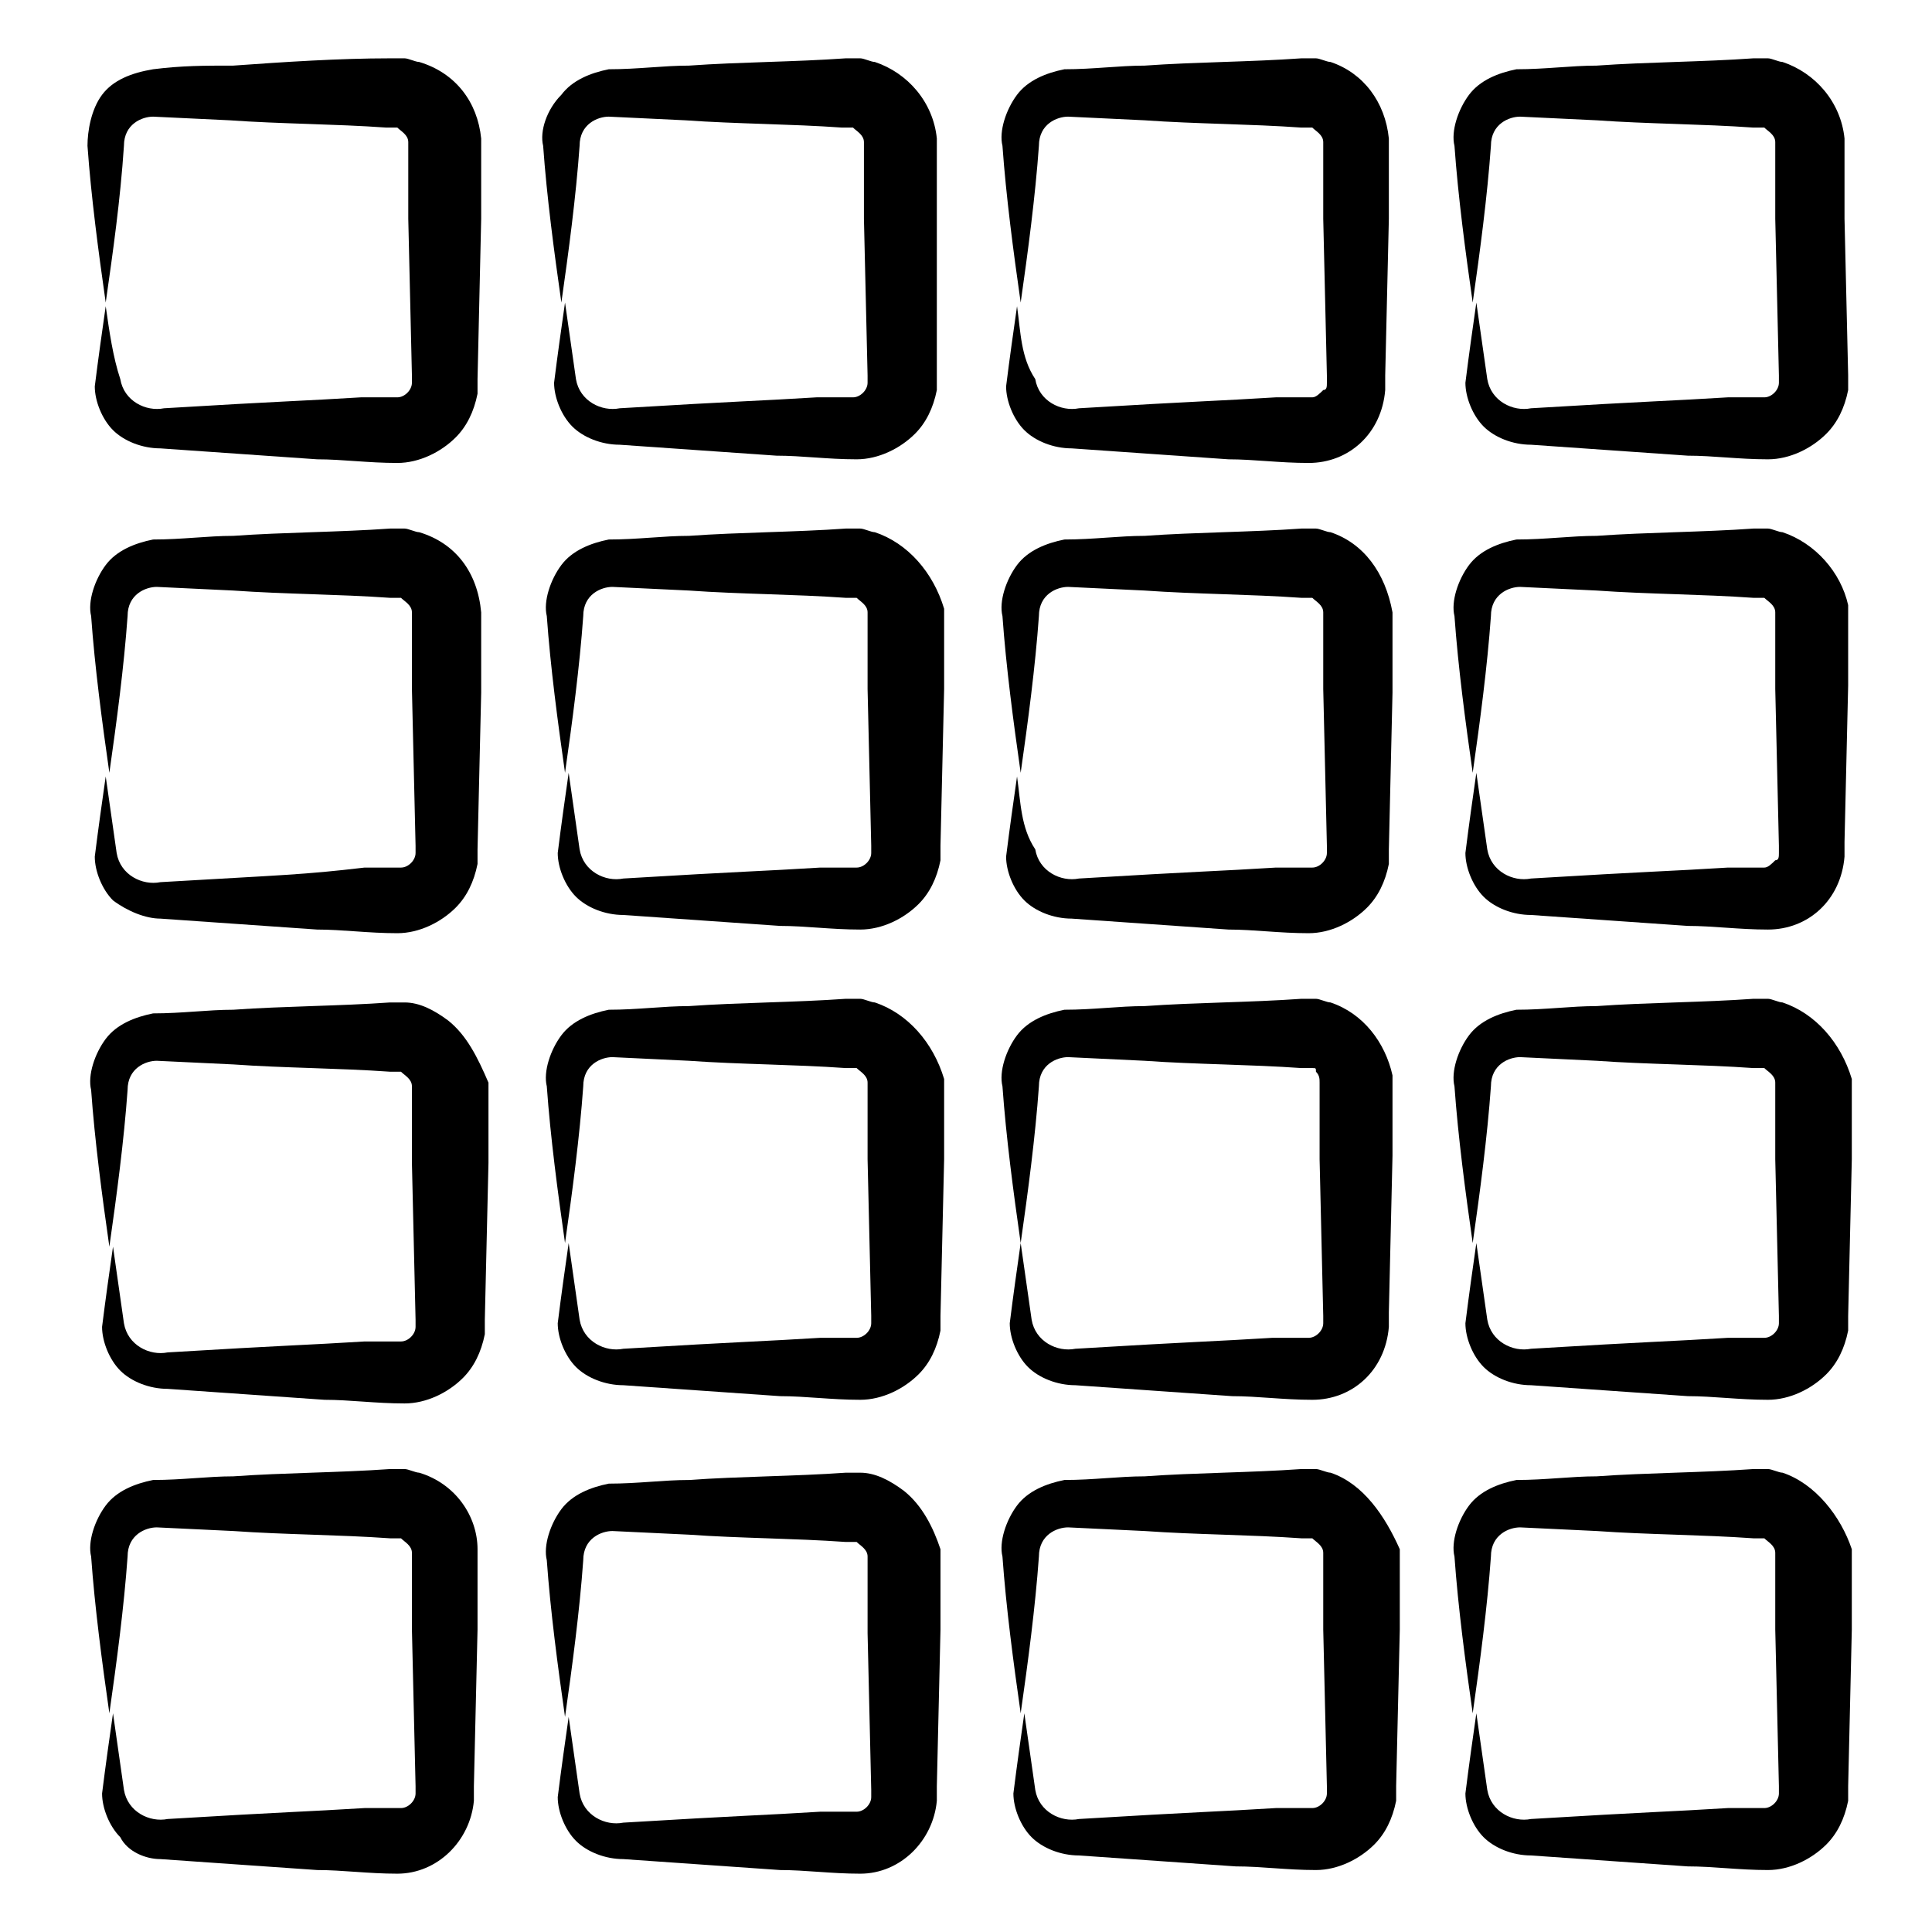
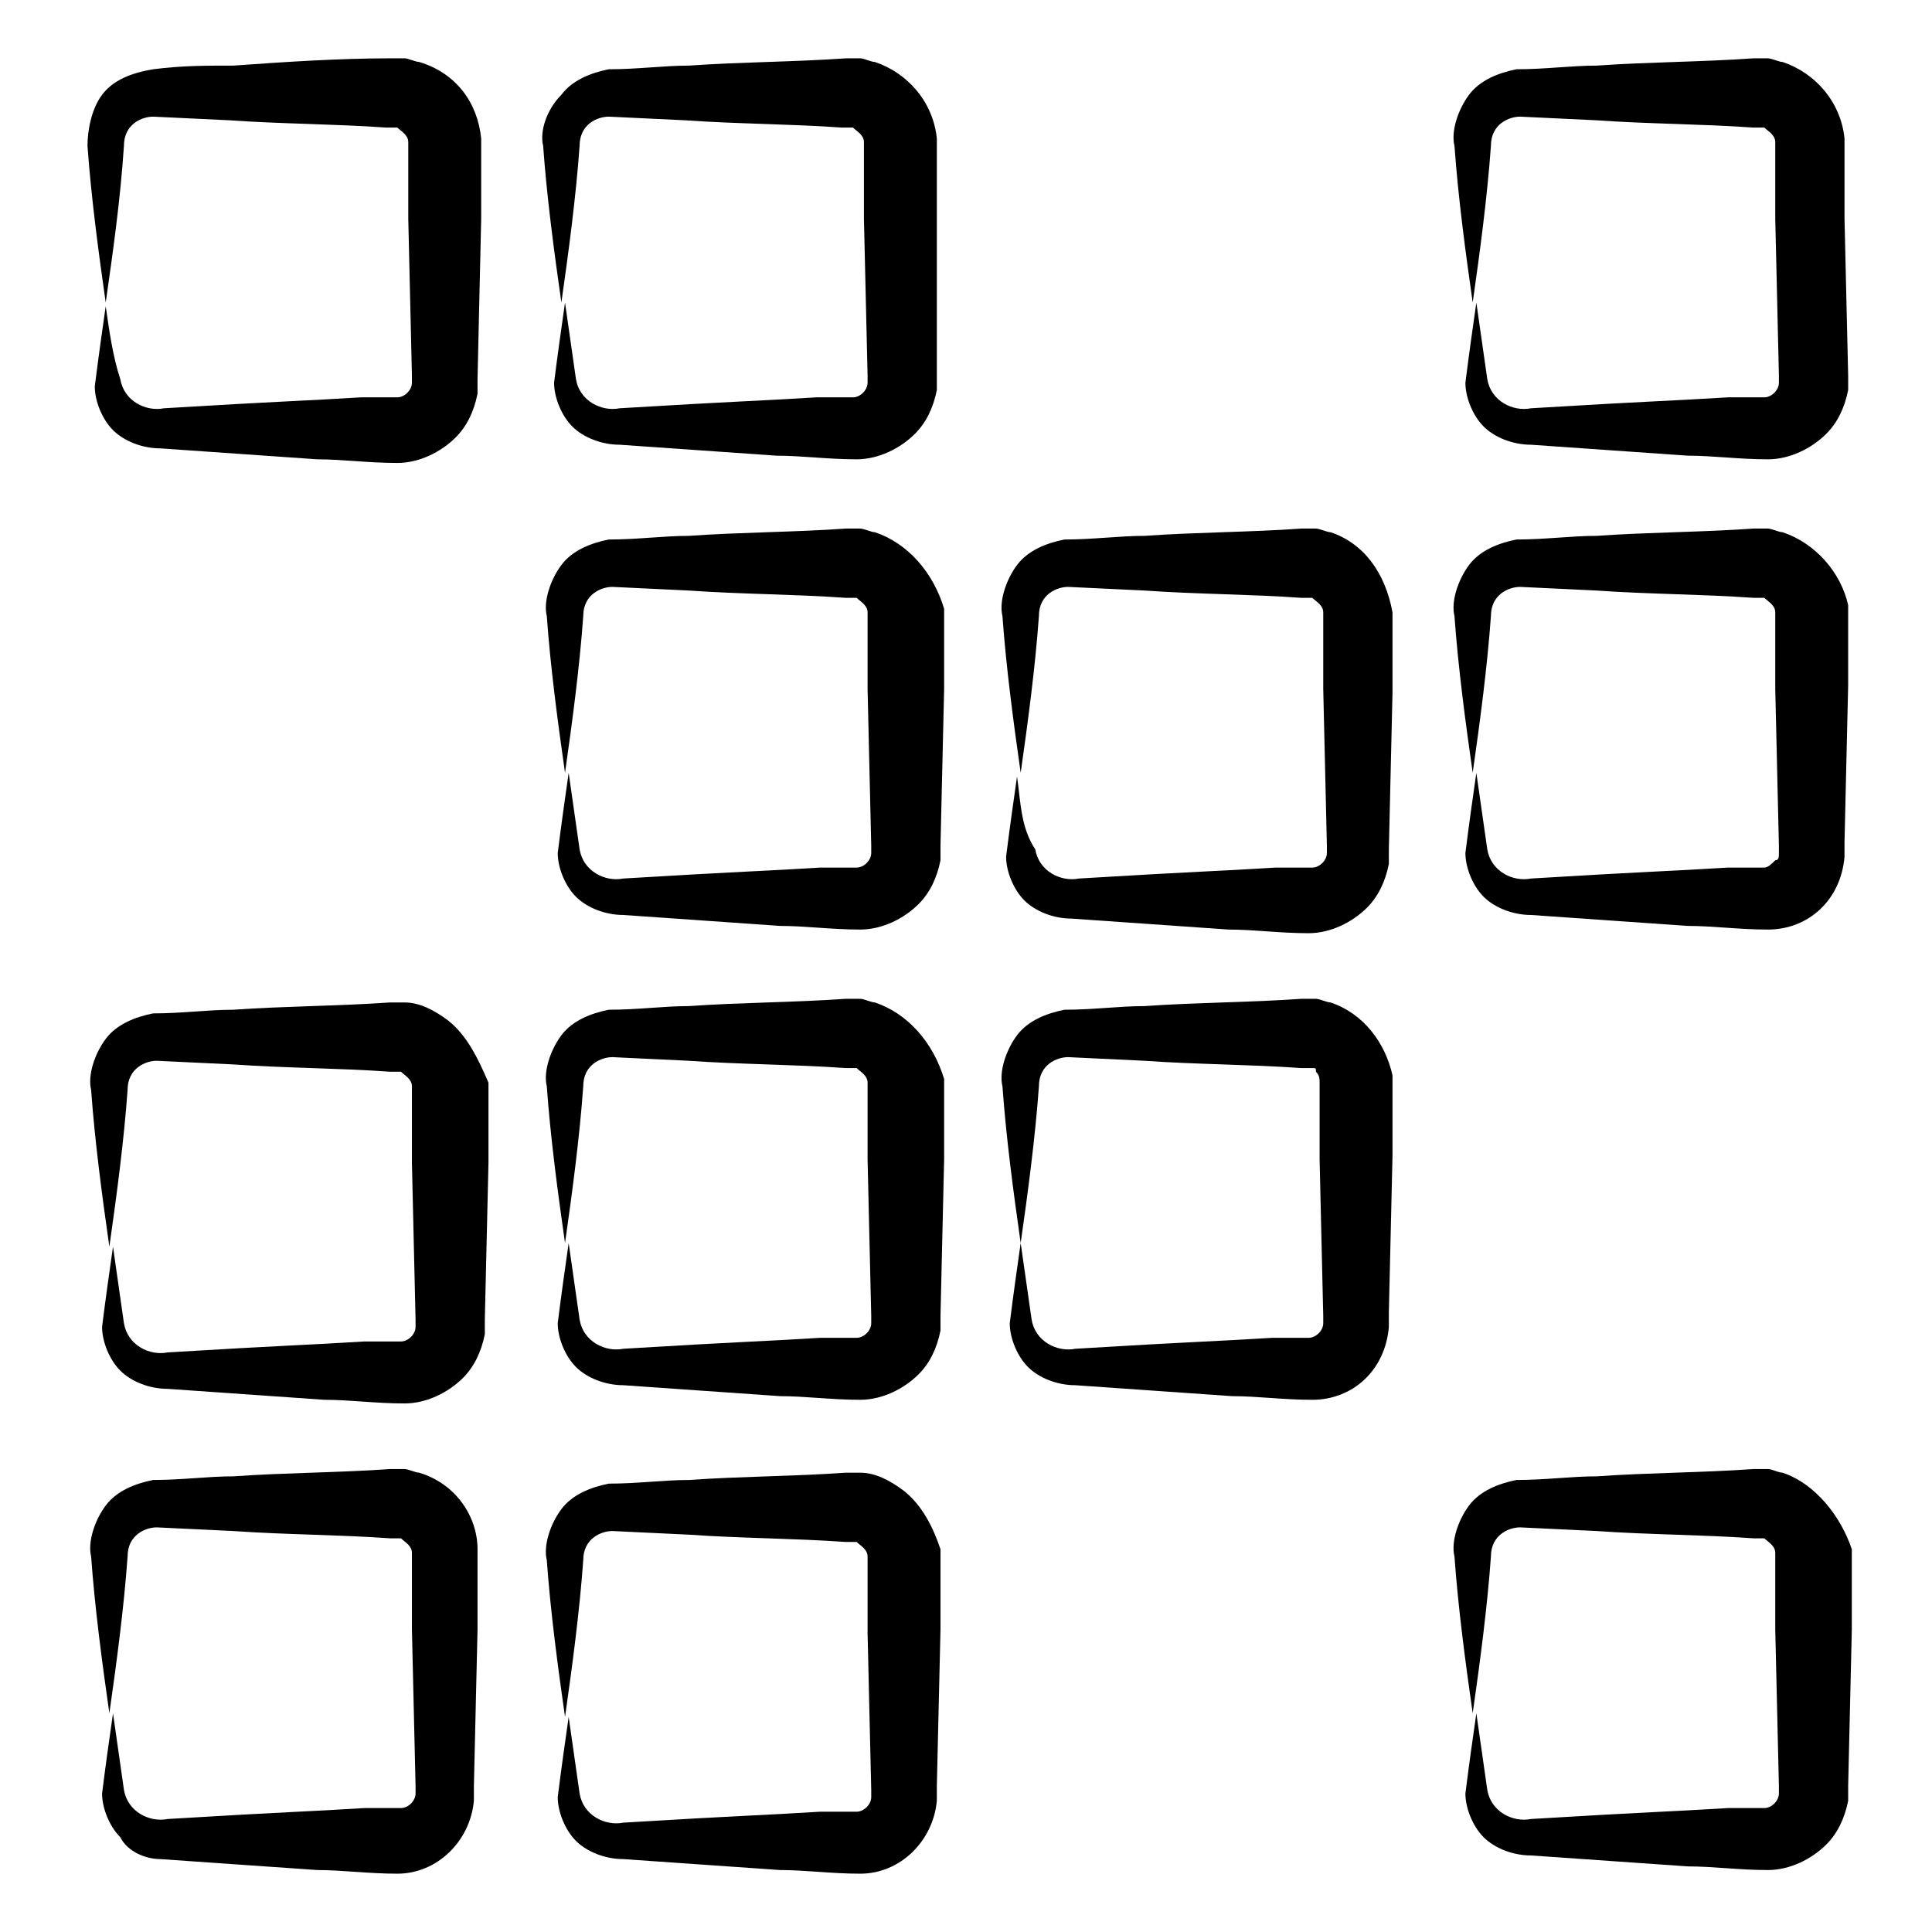
<svg xmlns="http://www.w3.org/2000/svg" id="Layer_1" height="512" viewBox="0 0 53 53" width="512">
  <g>
    <path d="m48.9 40.4c-.1 0-.3-.1-.4-.1-.2 0-.3 0-.4 0-1.4.1-2.9.1-4.3.2-.7 0-1.4.1-2.2.1-.5.1-1 .3-1.3.7s-.5 1-.4 1.4c.1 1.4.3 2.9.5 4.3.2-1.4.4-2.9.5-4.3 0-.6.5-.8.8-.8l2.1.1c1.4.1 2.9.1 4.3.2h.2.1c.1.1.3.2.3.4v2.1l.1 4.3v.2c0 .2-.2.4-.4.4h-1c-1.6.1-2.1.1-5.4.3-.5.1-1.1-.2-1.2-.8-.1-.7-.2-1.4-.3-2.1-.1.7-.2 1.4-.3 2.2 0 .4.2.9.5 1.2s.8.5 1.3.5c1.4.1 2.9.2 4.3.3.7 0 1.4.1 2.2.1.6 0 1.2-.3 1.6-.7.3-.3.5-.7.6-1.2 0-.2 0-.3 0-.4l.1-4.3v-2.2c-.3-.9-1-1.8-1.9-2.1z" />
-     <path d="m36.5 40.4c-.1 0-.3-.1-.4-.1-.2 0-.3 0-.4 0-1.4.1-2.9.1-4.3.2-.7 0-1.4.1-2.2.1-.5.1-1 .3-1.3.7s-.5 1-.4 1.4c.1 1.4.3 2.9.5 4.3.2-1.4.4-2.9.5-4.3 0-.6.5-.8.8-.8l2.1.1c1.4.1 2.9.1 4.3.2h.2.1c.1.1.3.2.3.4v2.1l.1 4.3v.2c0 .2-.2.4-.4.4h-1c-1.6.1-2.1.1-5.4.3-.5.1-1.1-.2-1.2-.8-.1-.7-.2-1.4-.3-2.1-.1.7-.2 1.4-.3 2.2 0 .4.2.9.5 1.2s.8.5 1.3.5c1.4.1 2.9.2 4.3.3.7 0 1.4.1 2.2.1.6 0 1.2-.3 1.6-.7.3-.3.5-.7.6-1.2 0-.2 0-.3 0-.4l.1-4.3v-2.2c-.4-.9-1-1.8-1.9-2.1z" />
    <path d="m24.8 40.9c-.4-.3-.8-.5-1.2-.5-.2 0-.3 0-.4 0-1.4.1-2.9.1-4.3.2-.7 0-1.4.1-2.2.1-.5.1-1 .3-1.3.7s-.5 1-.4 1.4c.1 1.4.3 2.9.5 4.3.2-1.4.4-2.9.5-4.3 0-.6.5-.8.8-.8l2.1.1c1.4.1 2.9.1 4.3.2h.2.1c.1.1.3.2.3.4v2.1l.1 4.3v.2c0 .2-.2.4-.4.4h-1c-1.6.1-2.1.1-5.4.3-.5.1-1.1-.2-1.2-.8-.1-.7-.2-1.4-.3-2.1-.1.7-.2 1.4-.3 2.2 0 .4.2.9.5 1.2s.8.5 1.3.5c1.4.1 2.9.2 4.3.3.7 0 1.4.1 2.2.1 1.1 0 2-.9 2.1-2 0-.2 0-.3 0-.4l.1-4.3v-2.2c-.2-.6-.5-1.2-1-1.6z" />
    <path d="m11.5 40.4c-.1 0-.3-.1-.4-.1-.2 0-.3 0-.4 0-1.4.1-2.9.1-4.3.2-.7 0-1.4.1-2.2.1-.5.1-1 .3-1.3.7s-.5 1-.4 1.4c.1 1.4.3 2.9.5 4.3.2-1.4.4-2.9.5-4.3 0-.6.5-.8.8-.8l2.1.1c1.4.1 2.9.1 4.3.2h.2.1c.1.1.3.2.3.4v2.1l.1 4.3v.2c0 .2-.2.4-.4.4h-1c-1.6.1-2.1.1-5.4.3-.5.1-1.1-.2-1.2-.8-.1-.7-.2-1.4-.3-2.1-.1.7-.2 1.4-.3 2.2 0 .4.2.9.5 1.2.2.4.7.6 1.1.6 1.4.1 2.9.2 4.3.3.7 0 1.4.1 2.2.1 1.1 0 2-.9 2.1-2 0-.2 0-.3 0-.4l.1-4.3v-2.2c0-.9-.6-1.8-1.6-2.1z" />
-     <path d="m48.9 27.5c-.1 0-.3-.1-.4-.1-.2 0-.3 0-.4 0-1.4.1-2.9.1-4.3.2-.7 0-1.4.1-2.2.1-.5.1-1 .3-1.3.7s-.5 1-.4 1.4c.1 1.4.3 2.9.5 4.3.2-1.4.4-2.9.5-4.3 0-.6.5-.8.8-.8l2.1.1c1.4.1 2.9.1 4.3.2h.2.1c.1.1.3.2.3.4v2.1l.1 4.3v.2c0 .2-.2.4-.4.4h-1c-1.6.1-2.1.1-5.4.3-.5.1-1.1-.2-1.2-.8-.1-.7-.2-1.4-.3-2.1-.1.7-.2 1.4-.3 2.2 0 .4.2.9.5 1.2s.8.5 1.3.5c1.4.1 2.9.2 4.3.3.7 0 1.4.1 2.2.1.6 0 1.2-.3 1.6-.7.3-.3.5-.7.6-1.2 0-.2 0-.3 0-.4l.1-4.3v-2.2c-.3-1-1-1.8-1.9-2.1z" />
    <path d="m36.5 27.5c-.1 0-.3-.1-.4-.1-.2 0-.3 0-.4 0-1.4.1-2.9.1-4.3.2-.7 0-1.4.1-2.2.1-.5.1-1 .3-1.3.7s-.5 1-.4 1.4c.1 1.4.3 2.9.5 4.3.2-1.4.4-2.9.5-4.3 0-.6.5-.8.8-.8l2.1.1c1.4.1 2.9.1 4.3.2h.2.1c.1 0 .1 0 .1.1.1.1.1.2.1.3v2.1l.1 4.3v.2c0 .2-.2.4-.4.4h-1c-1.6.1-2.1.1-5.4.3-.5.1-1.1-.2-1.2-.8-.1-.7-.2-1.4-.3-2.1-.1.7-.2 1.4-.3 2.2 0 .4.2.9.5 1.2s.8.5 1.3.5c1.4.1 2.9.2 4.3.3.7 0 1.4.1 2.2.1 1.1 0 2-.8 2.1-2 0-.2 0-.3 0-.4l.1-4.3v-2.2c-.2-.9-.8-1.7-1.7-2z" />
    <path d="m24 27.5c-.1 0-.3-.1-.4-.1-.2 0-.3 0-.4 0-1.4.1-2.9.1-4.3.2-.7 0-1.4.1-2.2.1-.5.1-1 .3-1.3.7s-.5 1-.4 1.4c.1 1.4.3 2.9.5 4.3.2-1.4.4-2.9.5-4.3 0-.6.5-.8.8-.8l2.1.1c1.4.1 2.9.1 4.3.2h.2.1c.1.1.3.2.3.4v2.1l.1 4.3v.2c0 .2-.2.4-.4.4h-1c-1.6.1-2.1.1-5.4.3-.5.1-1.1-.2-1.2-.8-.1-.7-.2-1.4-.3-2.1-.1.7-.2 1.4-.3 2.2 0 .4.2.9.5 1.2s.8.5 1.3.5c1.4.1 2.9.2 4.3.3.7 0 1.4.1 2.2.1.6 0 1.2-.3 1.6-.7.3-.3.5-.7.6-1.2 0-.2 0-.3 0-.4l.1-4.3v-2.2c-.3-1-1-1.8-1.9-2.1z" />
    <path d="m12.3 28c-.4-.3-.8-.5-1.2-.5-.2 0-.3 0-.4 0-1.4.1-2.9.1-4.3.2-.7 0-1.4.1-2.2.1-.5.1-1 .3-1.3.7s-.5 1-.4 1.4c.1 1.4.3 2.9.5 4.3.2-1.4.4-2.9.5-4.3 0-.6.5-.8.8-.8l2.1.1c1.4.1 2.9.1 4.3.2h.2.1c.1.1.3.2.3.4v2.1l.1 4.3v.2c0 .2-.2.4-.4.4h-1c-1.6.1-2.1.1-5.4.3-.5.1-1.1-.2-1.2-.8-.1-.7-.2-1.4-.3-2.1-.1.7-.2 1.4-.3 2.2 0 .4.2.9.5 1.2s.8.5 1.3.5c1.4.1 2.9.2 4.3.3.7 0 1.4.1 2.2.1.6 0 1.2-.3 1.6-.7.3-.3.5-.7.6-1.2 0-.2 0-.3 0-.4l.1-4.3v-2.2c-.3-.7-.6-1.3-1.1-1.7z" />
    <path d="m48.9 14.6c-.1 0-.3-.1-.4-.1-.2 0-.3 0-.4 0-1.4.1-2.9.1-4.3.2-.7 0-1.4.1-2.2.1-.5.1-1 .3-1.3.7s-.5 1-.4 1.4c.1 1.4.3 2.9.5 4.3.2-1.4.4-2.9.5-4.3 0-.6.5-.8.8-.8l2.1.1c1.4.1 2.9.1 4.3.2h.2.1c.1.1.3.2.3.4v2.1l.1 4.3v.2c0 .1 0 .2-.1.2-.1.1-.2.2-.3.2h-1c-1.6.1-2.1.1-5.4.3-.5.1-1.1-.2-1.2-.8-.1-.7-.2-1.4-.3-2.1-.1.7-.2 1.4-.3 2.2 0 .4.2.9.5 1.2s.8.5 1.3.5c1.4.1 2.9.2 4.3.3.7 0 1.4.1 2.2.1 1.1 0 2-.8 2.1-2 0-.2 0-.3 0-.4l.1-4.3v-2.2c-.2-.9-.9-1.7-1.8-2z" />
    <path d="m36.5 14.6c-.1 0-.3-.1-.4-.1-.2 0-.3 0-.4 0-1.4.1-2.9.1-4.3.2-.7 0-1.4.1-2.2.1-.5.1-1 .3-1.3.7s-.5 1-.4 1.4c.1 1.4.3 2.9.5 4.3.2-1.4.4-2.9.5-4.3 0-.6.5-.8.8-.8l2.1.1c1.4.1 2.9.1 4.3.2h.2.1c.1.1.3.2.3.4v2.1l.1 4.3v.2c0 .2-.2.4-.4.4h-1c-1.6.1-2.1.1-5.4.3-.5.1-1.1-.2-1.2-.8-.4-.6-.4-1.3-.5-2-.1.7-.2 1.4-.3 2.2 0 .4.2.9.5 1.2s.8.5 1.3.5c1.4.1 2.9.2 4.3.3.7 0 1.4.1 2.2.1.6 0 1.2-.3 1.6-.7.3-.3.5-.7.6-1.2 0-.2 0-.3 0-.4l.1-4.3v-2.2c-.2-1.1-.8-1.9-1.7-2.2z" />
    <path d="m24 14.6c-.1 0-.3-.1-.4-.1-.2 0-.3 0-.4 0-1.4.1-2.9.1-4.3.2-.7 0-1.4.1-2.2.1-.5.1-1 .3-1.3.7s-.5 1-.4 1.4c.1 1.4.3 2.9.5 4.3.2-1.4.4-2.9.5-4.3 0-.6.5-.8.8-.8l2.1.1c1.4.1 2.9.1 4.3.2h.2.1c.1.1.3.2.3.4v2.1l.1 4.3v.2c0 .2-.2.4-.4.4h-1c-1.6.1-2.1.1-5.4.3-.5.1-1.1-.2-1.2-.8-.1-.7-.2-1.4-.3-2.1-.1.7-.2 1.4-.3 2.2 0 .4.2.9.5 1.2s.8.5 1.3.5c1.4.1 2.9.2 4.3.3.7 0 1.4.1 2.2.1.6 0 1.2-.3 1.6-.7.3-.3.5-.7.6-1.2 0-.2 0-.3 0-.4l.1-4.3v-2.2c-.3-1-1-1.8-1.9-2.1z" />
-     <path d="m11.5 14.6c-.1 0-.3-.1-.4-.1-.2 0-.3 0-.4 0-1.4.1-2.9.1-4.3.2-.7 0-1.4.1-2.2.1-.5.1-1 .3-1.3.7s-.5 1-.4 1.4c.1 1.4.3 2.9.5 4.3.2-1.4.4-2.9.5-4.3 0-.6.5-.8.8-.8l2.1.1c1.4.1 2.9.1 4.3.2h.2.1c.1.1.3.2.3.4v2.1l.1 4.3v.2c0 .2-.2.4-.4.4h-1c-1.7.2-2.2.2-5.6.4-.5.1-1.1-.2-1.2-.8-.1-.7-.2-1.4-.3-2.1-.1.7-.2 1.4-.3 2.2 0 .4.2.9.5 1.2.4.3.9.5 1.3.5 1.4.1 2.9.2 4.3.3.7 0 1.4.1 2.2.1.6 0 1.2-.3 1.6-.7.3-.3.5-.7.6-1.2 0-.2 0-.3 0-.4l.1-4.3v-2.2c-.1-1.1-.7-1.9-1.7-2.2z" />
    <path d="m48.9 1.7c-.1 0-.3-.1-.4-.1-.2 0-.3 0-.4 0-1.4.1-2.9.1-4.3.2-.7 0-1.4.1-2.2.1-.5.1-1 .3-1.3.7s-.5 1-.4 1.4c.1 1.4.3 2.9.5 4.3.2-1.4.4-2.9.5-4.3 0-.6.5-.8.8-.8l2.1.1c1.4.1 2.9.1 4.3.2h.2.1c.1.1.3.2.3.4v2.1l.1 4.3v.2c0 .2-.2.4-.4.4h-1c-1.6.1-2.1.1-5.4.3-.5.1-1.1-.2-1.2-.8-.1-.7-.2-1.4-.3-2.1-.1.7-.2 1.4-.3 2.2 0 .4.2.9.5 1.2s.8.5 1.3.5c1.4.1 2.9.2 4.3.3.7 0 1.4.1 2.2.1.6 0 1.2-.3 1.6-.7.3-.3.5-.7.6-1.2 0-.2 0-.3 0-.4l-.1-4.3v-2.2c-.1-1-.8-1.8-1.7-2.1z" />
-     <path d="m36.5 1.7c-.1 0-.3-.1-.4-.1-.2 0-.3 0-.4 0-1.4.1-2.9.1-4.3.2-.7 0-1.4.1-2.2.1-.5.1-1 .3-1.3.7s-.5 1-.4 1.4c.1 1.4.3 2.9.5 4.3.2-1.4.4-2.9.5-4.3 0-.6.5-.8.8-.8l2.1.1c1.4.1 2.9.1 4.3.2h.2.1c.1.1.3.2.3.4v2.1l.1 4.3v.2c0 .1 0 .2-.1.2-.1.1-.2.2-.3.2h-1c-1.6.1-2.1.1-5.4.3-.5.1-1.1-.2-1.2-.8-.4-.6-.4-1.3-.5-2-.1.7-.2 1.4-.3 2.2 0 .4.2.9.5 1.2s.8.5 1.3.5c1.4.1 2.9.2 4.3.3.7 0 1.4.1 2.2.1 1.1 0 2-.8 2.1-2 0-.2 0-.3 0-.4l.1-4.3v-2.2c-.1-1-.7-1.8-1.6-2.1z" />
    <path d="m24 1.7c-.1 0-.3-.1-.4-.1-.2 0-.3 0-.4 0-1.4.1-2.9.1-4.3.2-.7 0-1.4.1-2.2.1-.5.1-1 .3-1.3.7-.4.4-.6 1-.5 1.4.1 1.4.3 2.9.5 4.3.2-1.4.4-2.9.5-4.3 0-.6.5-.8.8-.8l2.1.1c1.4.1 2.9.1 4.3.2h.2.1c.1.1.3.2.3.4v2.1l.1 4.3v.2c0 .2-.2.4-.4.4h-1c-1.6.1-2.1.1-5.4.3-.5.1-1.1-.2-1.2-.8-.1-.7-.2-1.4-.3-2.1-.1.7-.2 1.4-.3 2.2 0 .4.2.9.5 1.2s.8.5 1.3.5c1.4.1 2.9.2 4.3.3.7 0 1.4.1 2.2.1.6 0 1.2-.3 1.6-.7.3-.3.5-.7.6-1.2 0-.2 0-.3 0-.4v-4.3-2.2c-.1-1-.8-1.8-1.7-2.1z" />
    <path d="m11.5 1.7c-.1 0-.3-.1-.4-.1-.2 0-.3 0-.4 0-1.4 0-2.9.1-4.3.2-.8 0-1.4 0-2.2.1-.6.1-1.1.3-1.4.7s-.4 1-.4 1.4c.1 1.4.3 2.9.5 4.3.2-1.4.4-2.8.5-4.3 0-.6.5-.8.8-.8l2.1.1c1.4.1 2.9.1 4.3.2h.2.1c.1.1.3.2.3.4v2.1l.1 4.3v.2c0 .2-.2.4-.4.4h-1c-1.6.1-2.1.1-5.4.3-.5.1-1.1-.2-1.2-.8-.2-.6-.3-1.3-.4-2-.1.7-.2 1.4-.3 2.2 0 .4.2.9.5 1.2s.8.5 1.3.5c1.4.1 2.9.2 4.3.3.7 0 1.4.1 2.2.1.6 0 1.2-.3 1.6-.7.3-.3.5-.7.6-1.2 0-.2 0-.3 0-.4l.1-4.4v-2.2c-.1-1-.7-1.8-1.7-2.1z" />
  </g>
</svg>